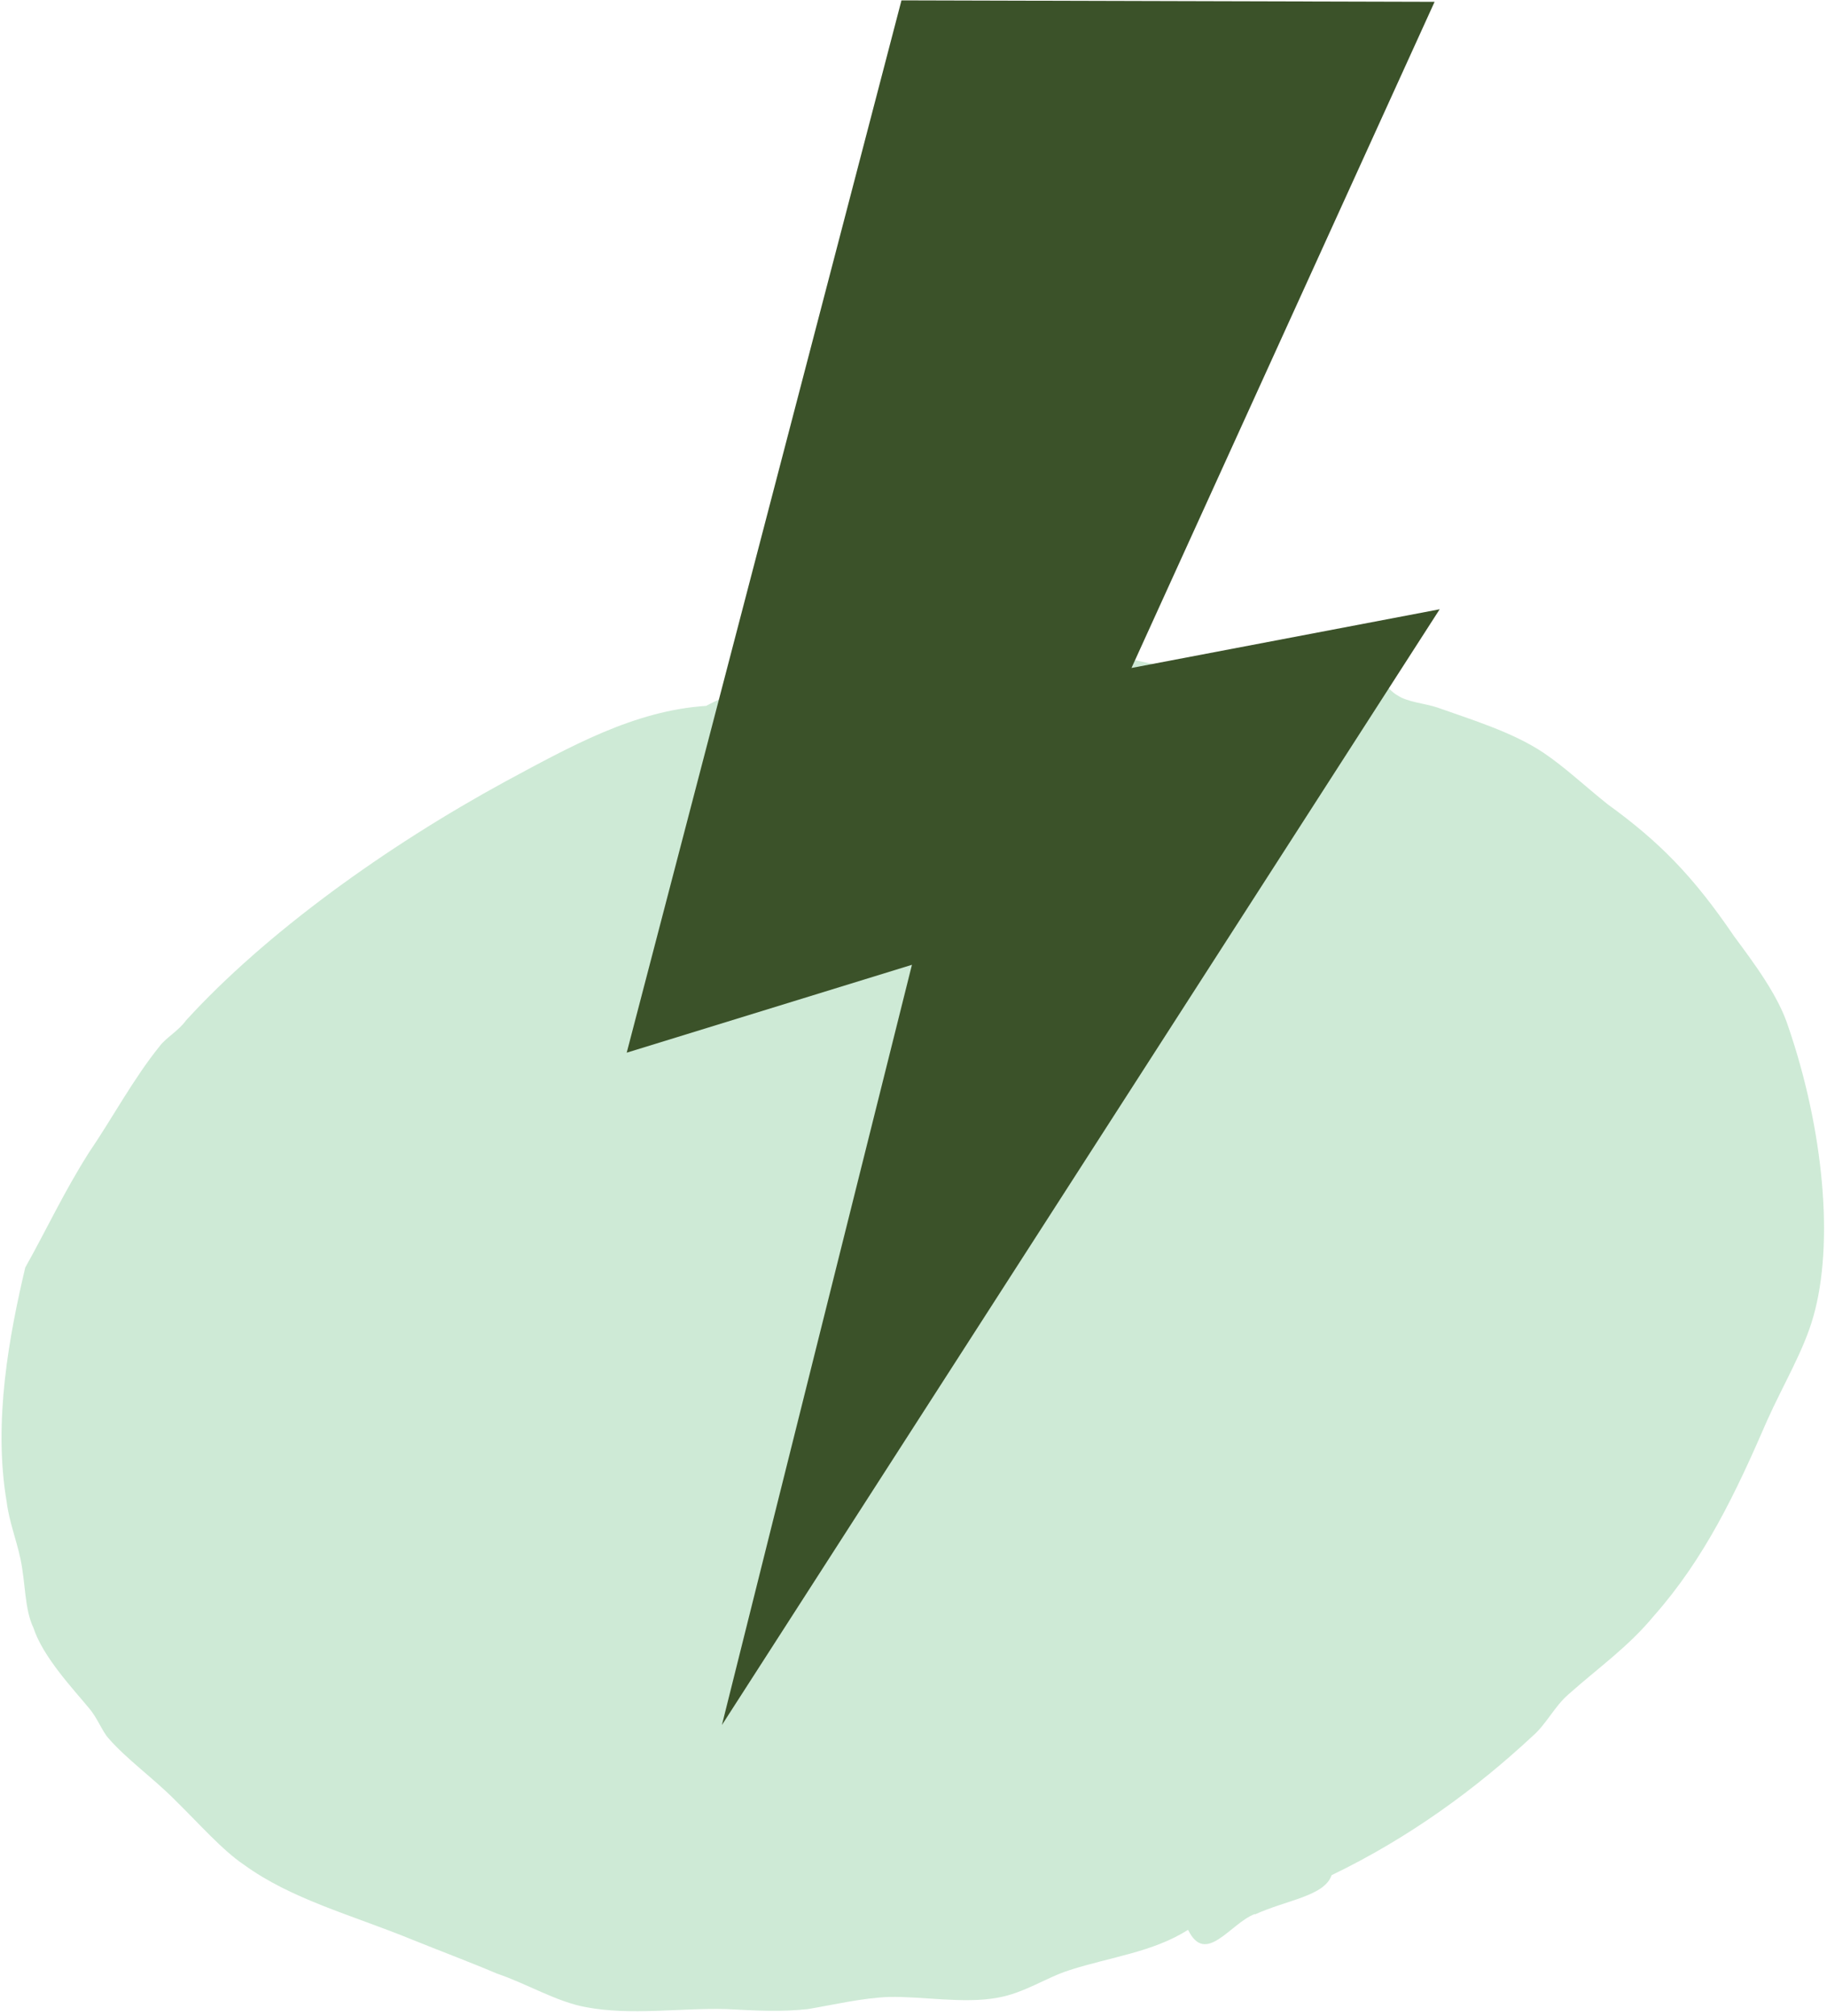
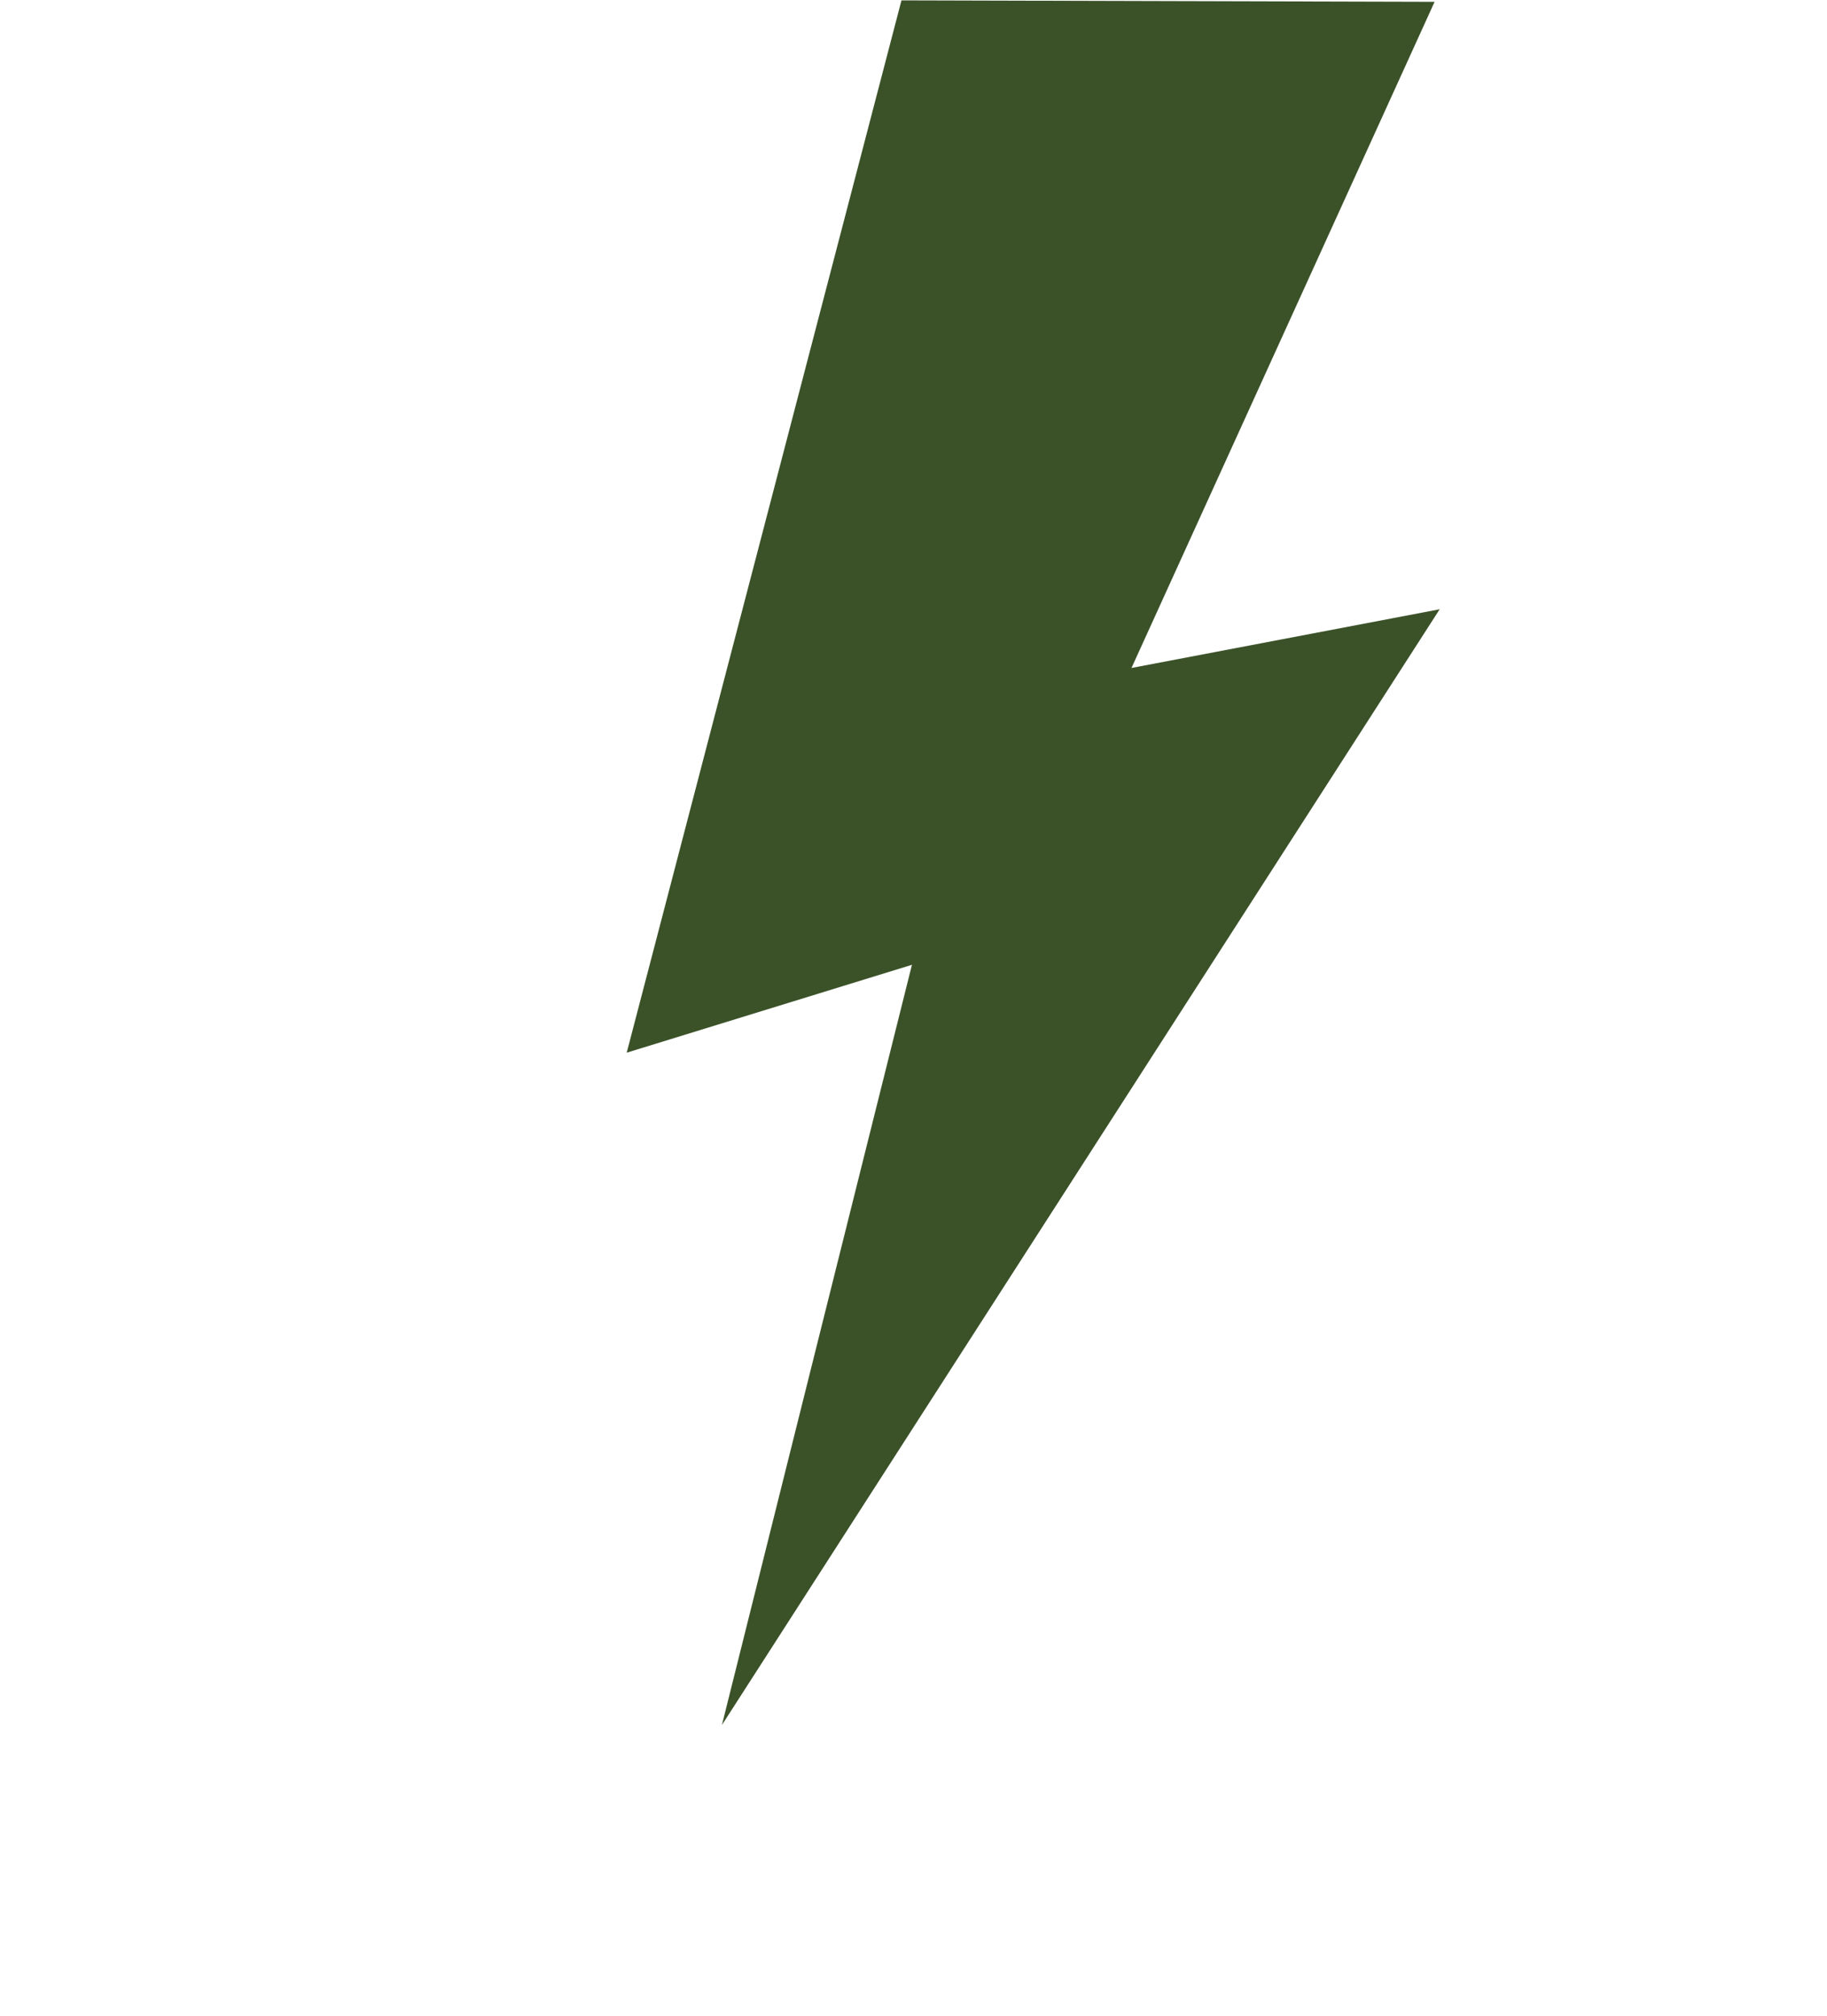
<svg xmlns="http://www.w3.org/2000/svg" width="214" height="236" viewBox="0 0 214 236" fill="none">
-   <path opacity="0.32" d="M146.971 224.063C144.085 225.163 141.233 230.153 139.161 225.912C135.039 228.532 130.071 229.087 125.32 230.618C122.576 231.469 120.027 233.306 116.827 233.862C112.879 234.588 107.998 233.68 104.115 233.771C101.013 233.885 97.661 234.678 94.645 235.189C91.402 235.54 88.626 235.37 85.079 235.189C79.579 235.041 73.917 235.971 68.624 234.962C65.175 234.338 61.801 232.251 58.222 231.038C54.794 229.586 51.399 228.327 48.188 227.023C41.138 224.154 34.098 222.317 28.556 218.279C26.05 216.601 23.208 213.369 20.497 210.715C18.012 208.208 14.791 205.895 12.719 203.502C11.949 202.651 11.428 201.12 10.398 199.929C8.554 197.695 5.04 193.987 3.912 190.55C2.859 188.327 3.011 185.401 2.393 182.475C1.938 180.321 1.059 178.052 0.788 175.852C-0.839 166.36 1.113 156.221 2.957 148.384C5.365 144.109 7.513 139.481 10.441 134.888C13.121 130.964 15.637 126.246 18.728 122.436C19.488 121.438 20.898 120.689 21.798 119.442C31.148 109.212 45.206 99.096 59.209 91.475C66.747 87.426 74.243 83.184 82.725 82.629C85.35 81.188 89.027 80.111 92.596 79.476C96.912 78.659 101.197 79.51 105.189 78.977C110.482 78.137 116.578 76.493 122.511 75.915C128.108 75.62 132.826 77.593 138.044 78.217C140.636 78.432 143.521 77.332 146.439 77.264C148.977 77.287 151.407 78.568 153.576 78.671C156.158 78.886 158.317 77.967 160.236 78.75C161.885 79.181 162.406 80.701 163.729 81.426C164.868 82.186 166.853 82.334 168.317 82.81C172.125 84.171 177.125 85.668 180.77 88.106C183.275 89.785 185.716 92.087 188.308 94.151C194.306 98.495 198.287 102.498 203.114 109.598C205.576 112.921 208.321 116.595 209.481 120.236C213.592 132.234 214.861 145.526 212.399 154.123C211.293 158.092 208.83 162.164 206.976 166.314C203.309 174.786 199.665 182.453 193.677 189.212C190.727 192.784 187.158 195.28 183.709 198.353C182.06 199.782 181.127 201.846 179.479 203.264C172.949 209.331 165.193 215.07 155.974 219.515C155.128 221.976 150.724 222.407 146.992 224.109L146.971 224.063Z" fill="#64BC7E" />
  <path d="M105.591 0.043L73.408 123.23L106.817 112.943L84.559 201.937L168.633 71.322L132.534 78.194L168.036 0.213L105.591 0.043Z" fill="#3B5229" />
</svg>